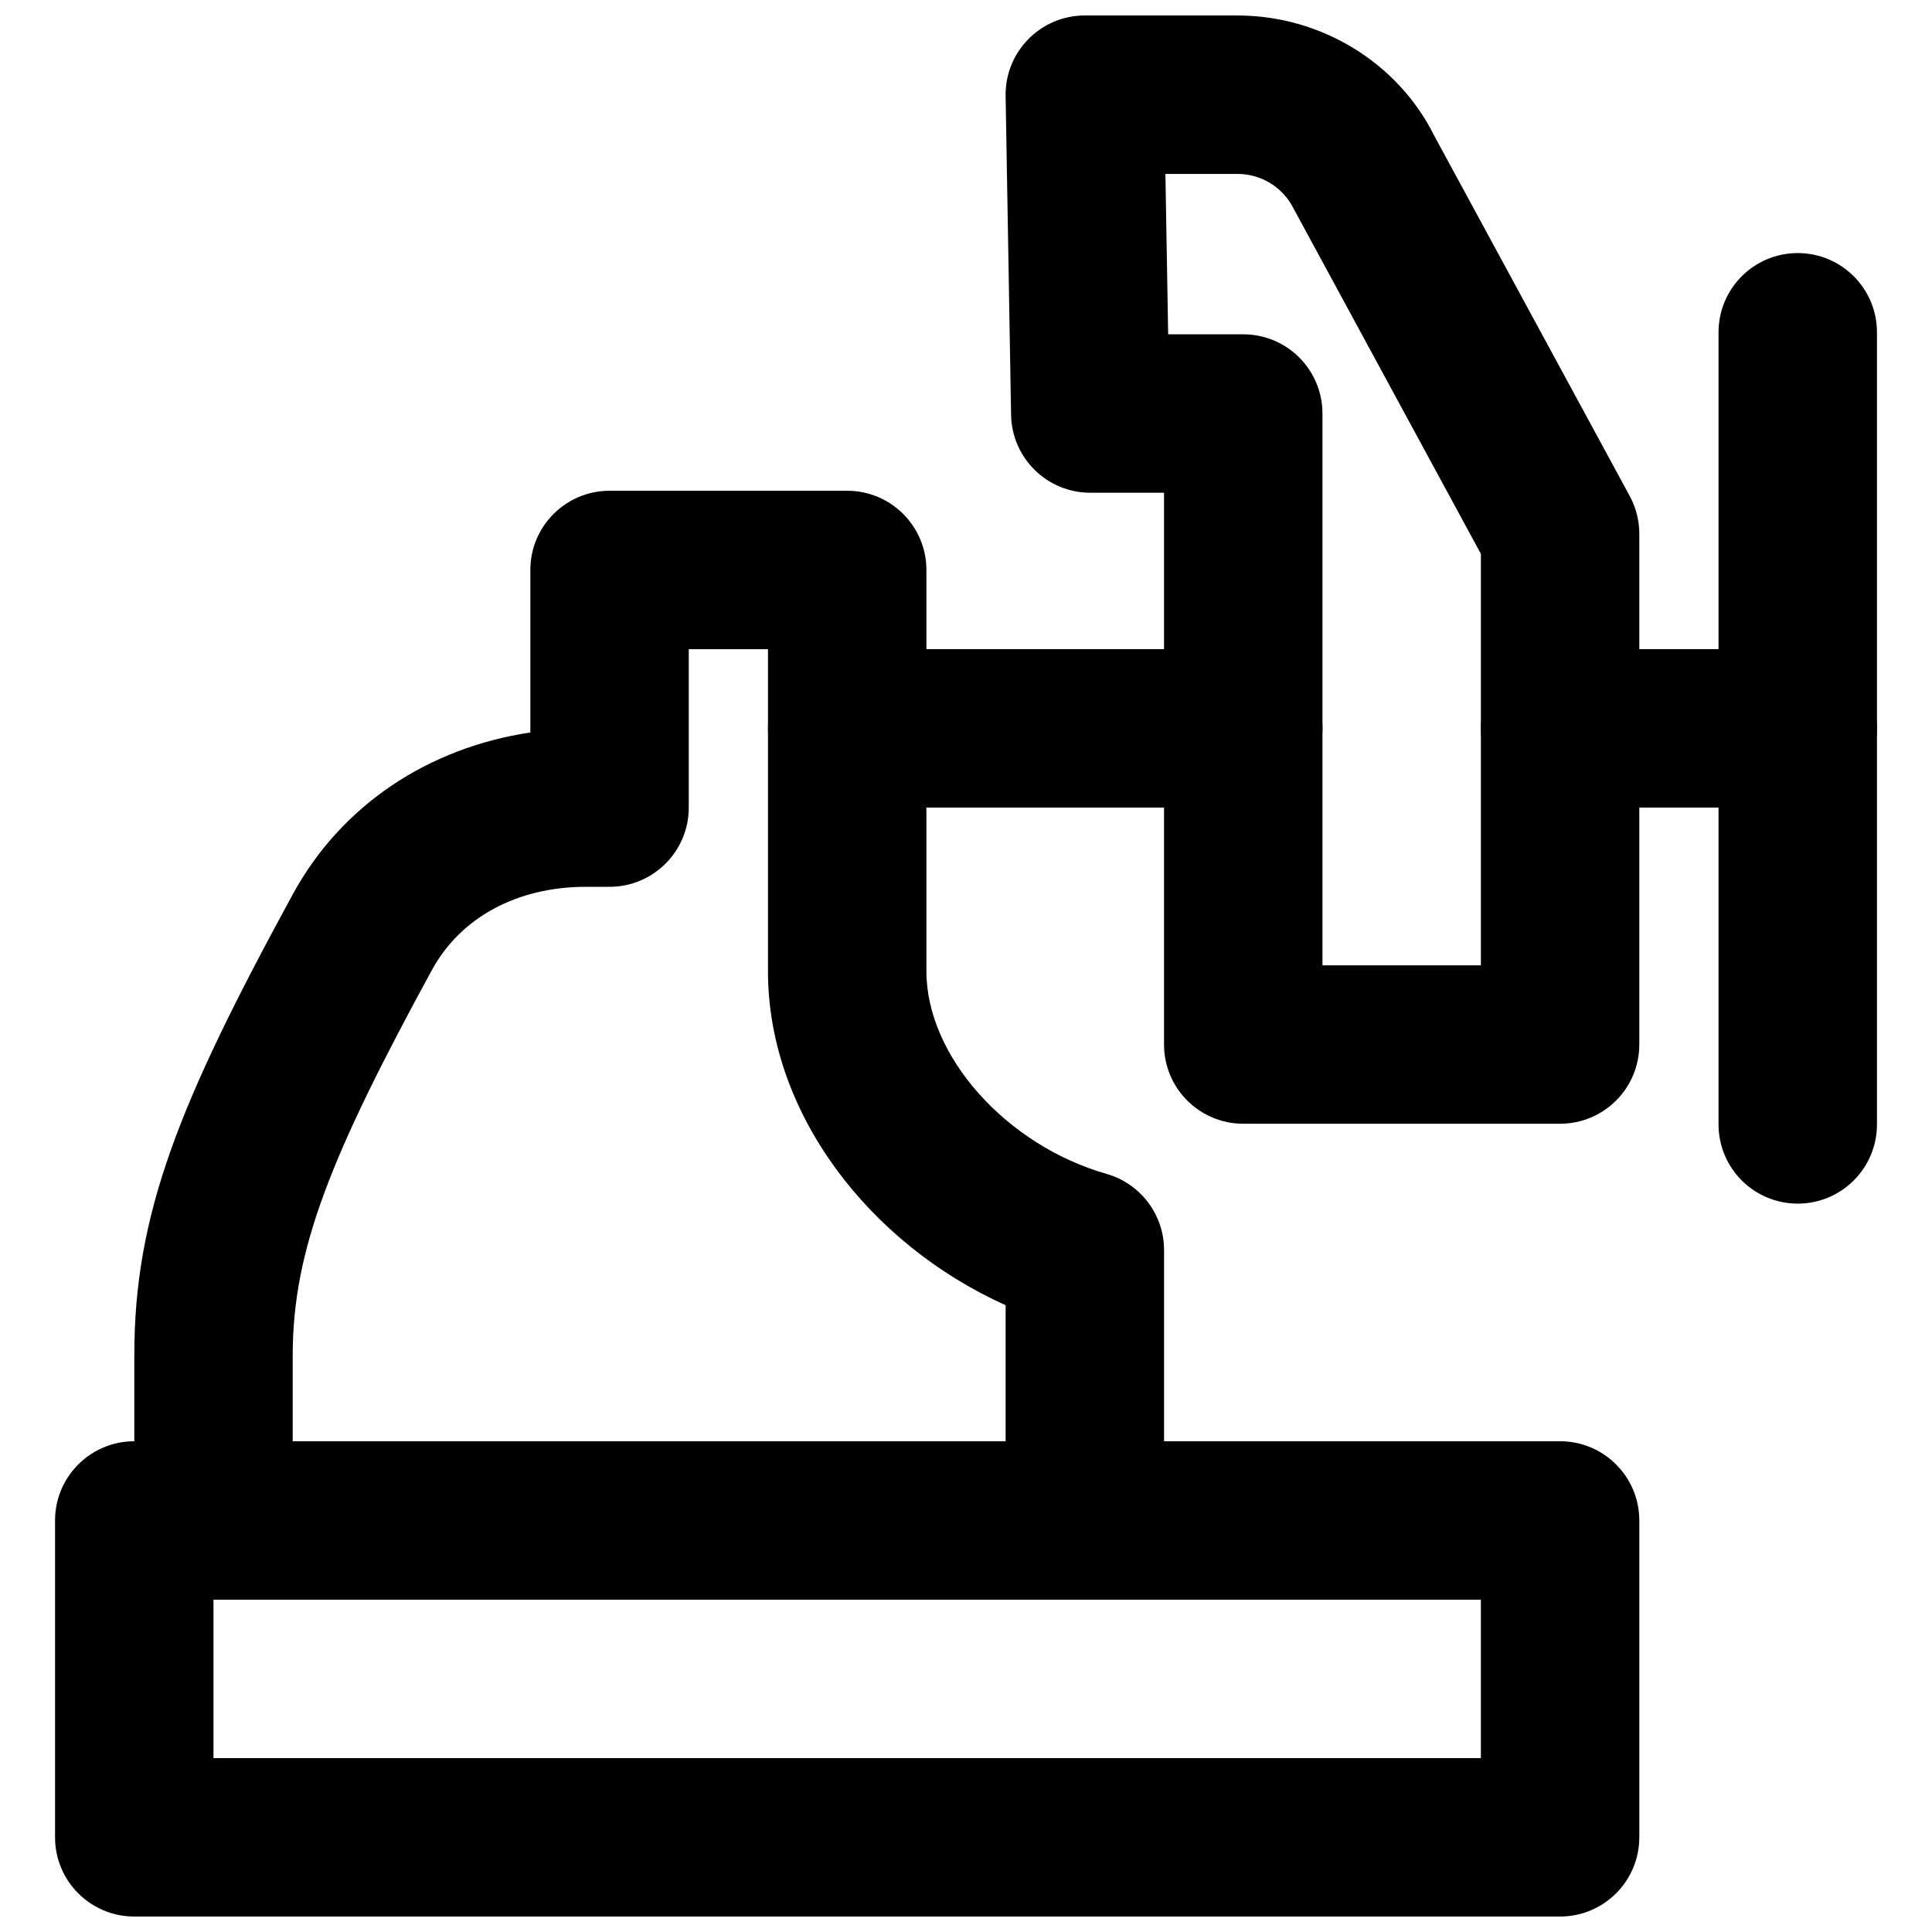
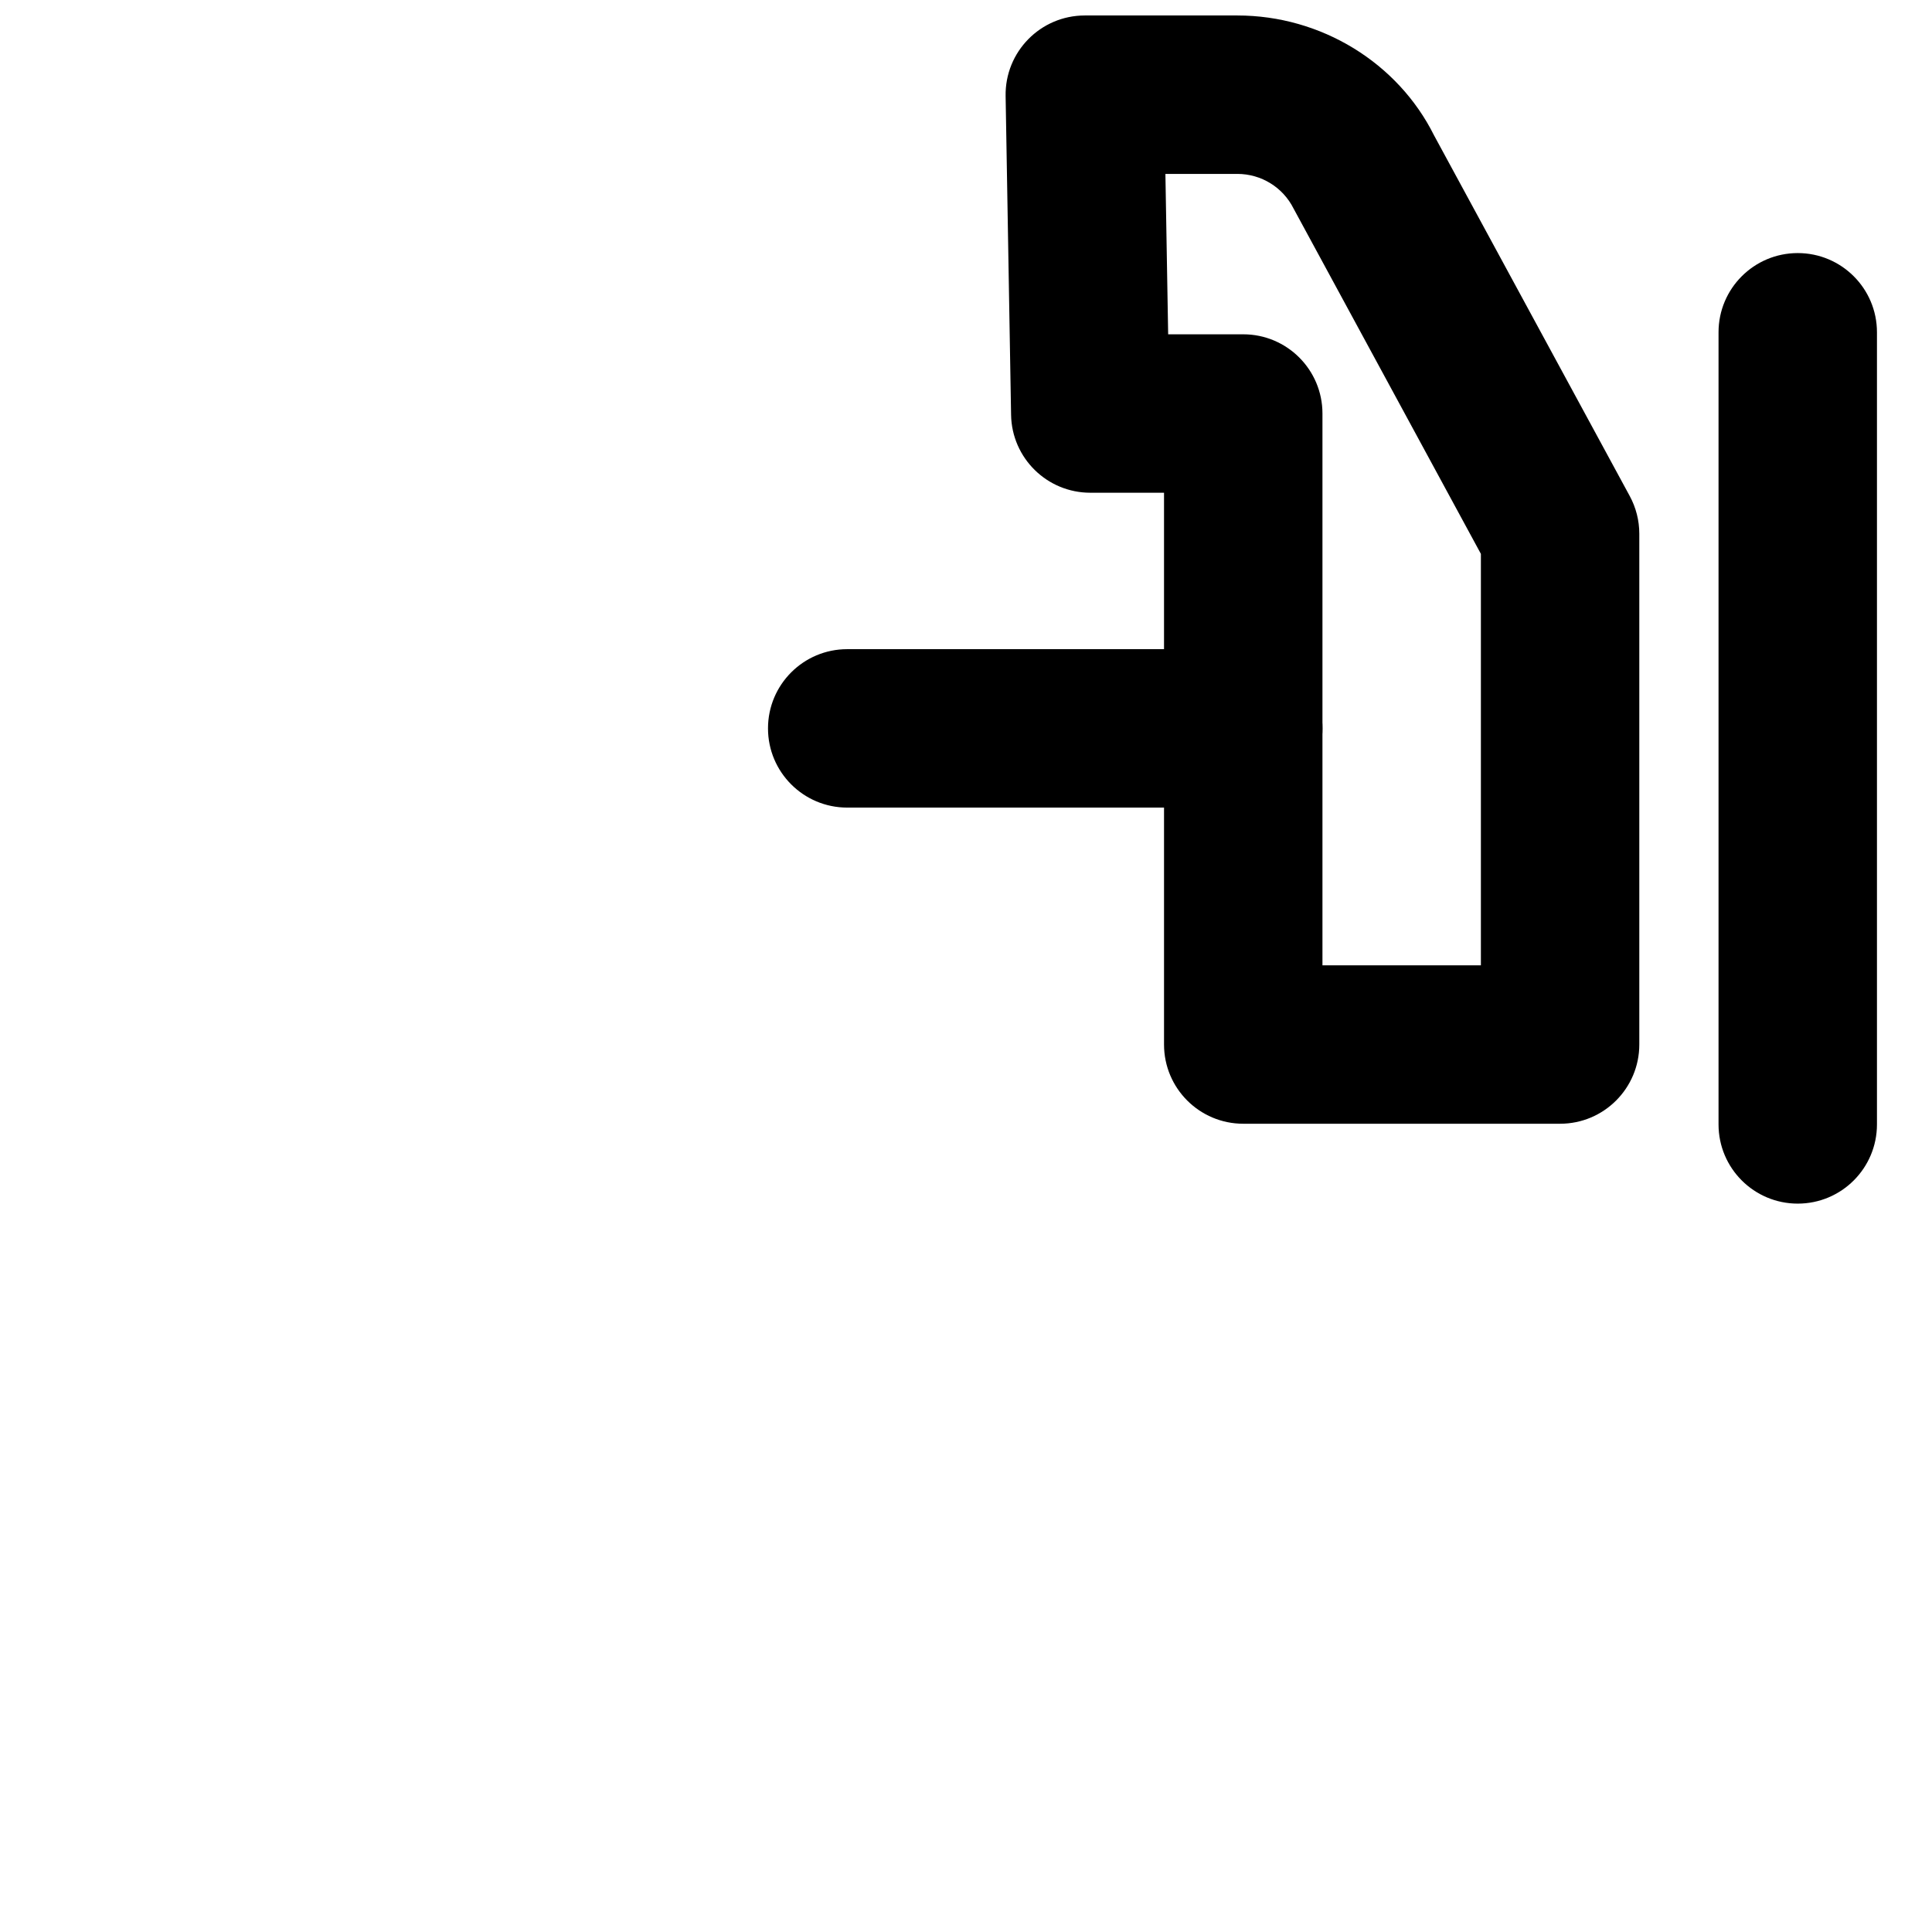
<svg xmlns="http://www.w3.org/2000/svg" width="800px" height="800px" version="1.1" viewBox="144 144 512 512">
  <defs>
    <clipPath id="b">
      <path d="m158 525h421v126.9h-421z" />
    </clipPath>
    <clipPath id="a">
      <path d="m410 148.09h169v293.91h-169z" />
    </clipPath>
  </defs>
-   <path d="m221.62 380.95c-30.359 55.66-42.027 84.891-42.027 122.21v43.789c0 11.594 9.398 20.992 20.992 20.992h230.91c11.594 0 20.992-9.398 20.992-20.992v-71.664c0-9.375-6.215-17.613-15.227-20.188-26.625-7.602-47.75-31.246-47.75-53.707v-106.34c0-11.594-9.398-20.992-20.992-20.992h-62.977c-11.594 0-20.992 9.398-20.992 20.992v43.066c-26.832 4.012-49.957 19.059-62.93 42.836zm188.88 108.95v36.066h-188.93v-22.801c0-27.77 9.945-52.691 36.898-102.11 7.602-13.934 22.594-22.039 40.77-22.039h6.297c11.594 0 20.992-9.398 20.992-20.992v-41.984h20.992v85.352c0 37.645 26.906 72.273 62.977 88.504z" fill-rule="evenodd" />
  <g clip-path="url(#b)">
-     <path d="m179.58 651.9h377.86c11.594 0 20.992-9.398 20.992-20.992v-83.969c0-11.594-9.398-20.992-20.992-20.992h-377.86c-11.594 0-20.992 9.398-20.992 20.992v83.969c0 11.594 9.398 20.992 20.992 20.992zm20.992-41.984v-41.984h335.87v41.984z" fill-rule="evenodd" />
-   </g>
+     </g>
  <g clip-path="url(#a)">
    <path d="m452.48 420.81c0 11.594 9.398 20.992 20.992 20.992h83.969c11.594 0 20.992-9.398 20.992-20.992v-135.36c0-3.496-0.875-6.938-2.543-10.012l-51.848-95.555c-9.586-19.23-29.898-31.781-52.125-31.781h-40.43c-11.734 0-21.188 9.617-20.988 21.352l1.449 84.492c0.195 11.453 9.535 20.633 20.988 20.633h19.543zm41.984-20.992v-146.23c0-11.594-9.398-20.992-20.992-20.992h-19.898l-0.73-42.508h19.074c6.32 0 12.082 3.559 14.891 9.184l49.641 91.508v109.04z" fill-rule="evenodd" />
  </g>
  <path d="m368.52 358.02h104.96c11.594 0 20.992-9.398 20.992-20.992s-9.398-20.992-20.992-20.992h-104.96c-11.594 0-20.992 9.398-20.992 20.992s9.398 20.992 20.992 20.992z" fill-rule="evenodd" />
-   <path d="m557.45 358.02h62.977c11.594 0 20.992-9.398 20.992-20.992s-9.398-20.992-20.992-20.992h-62.977c-11.594 0-20.992 9.398-20.992 20.992s9.398 20.992 20.992 20.992z" fill-rule="evenodd" />
  <path d="m599.43 232.06v209.92c0 11.594 9.398 20.992 20.992 20.992s20.992-9.398 20.992-20.992v-209.92c0-11.594-9.398-20.992-20.992-20.992s-20.992 9.398-20.992 20.992z" fill-rule="evenodd" />
</svg>